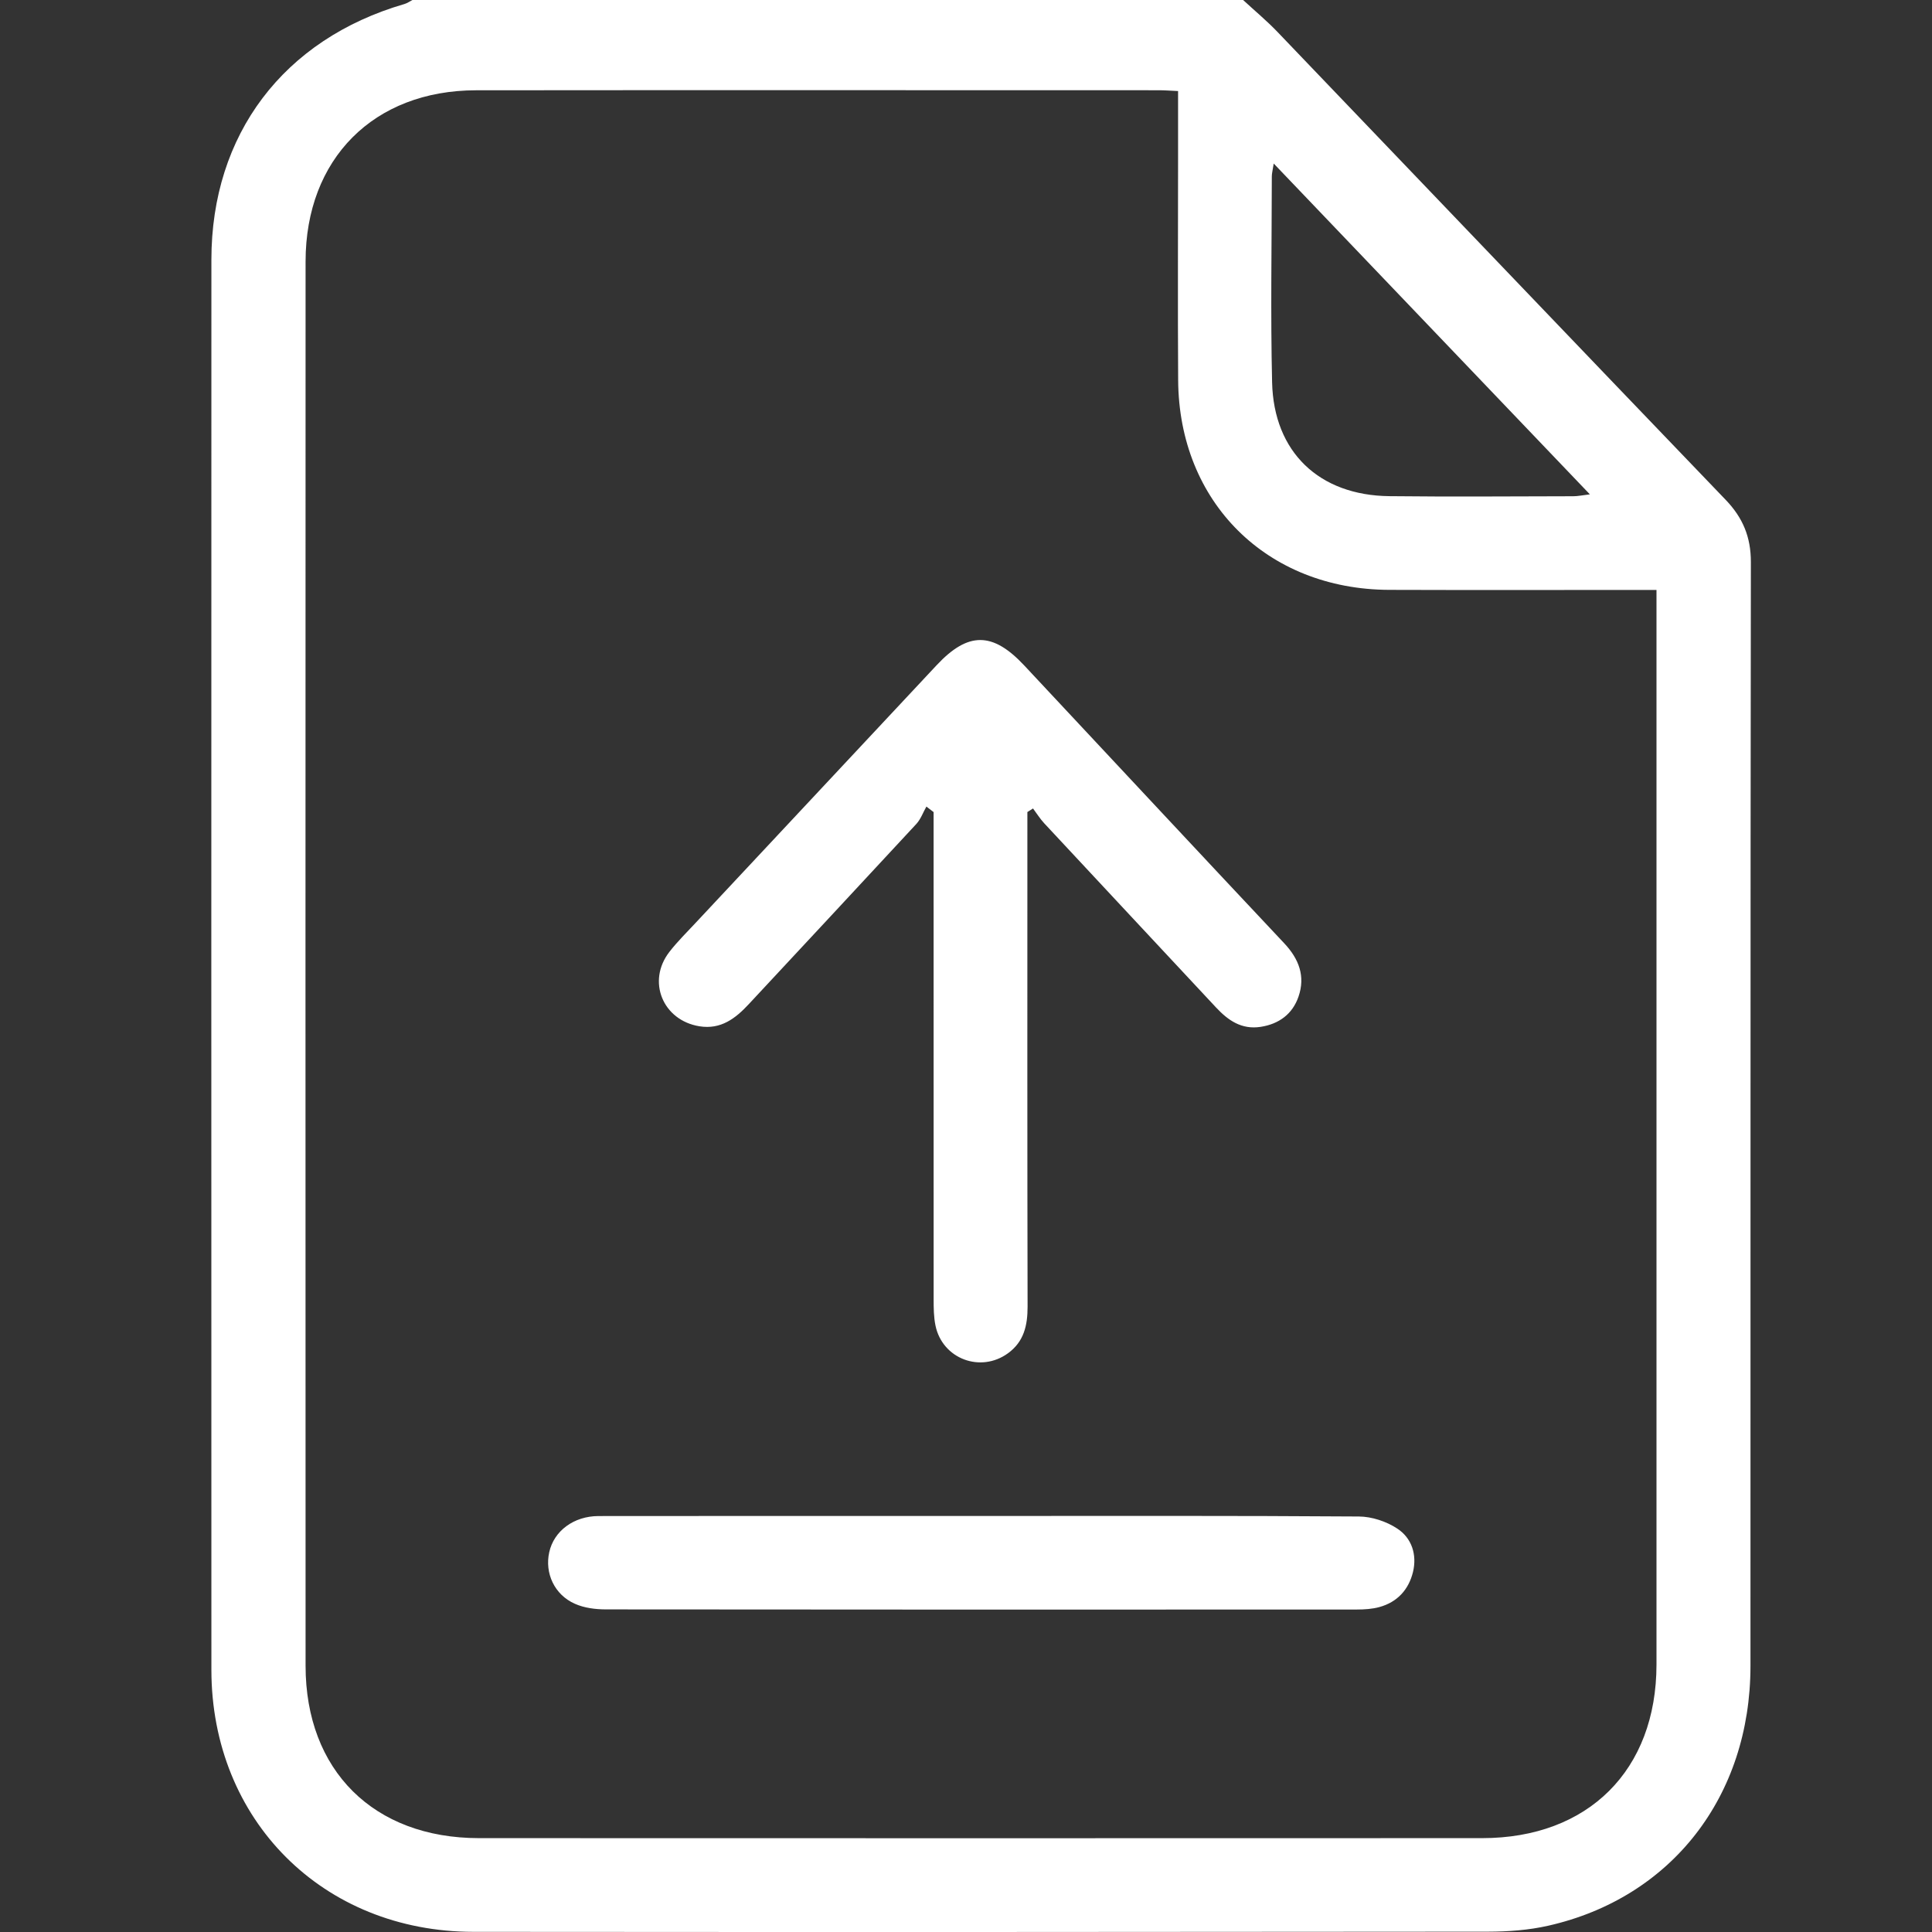
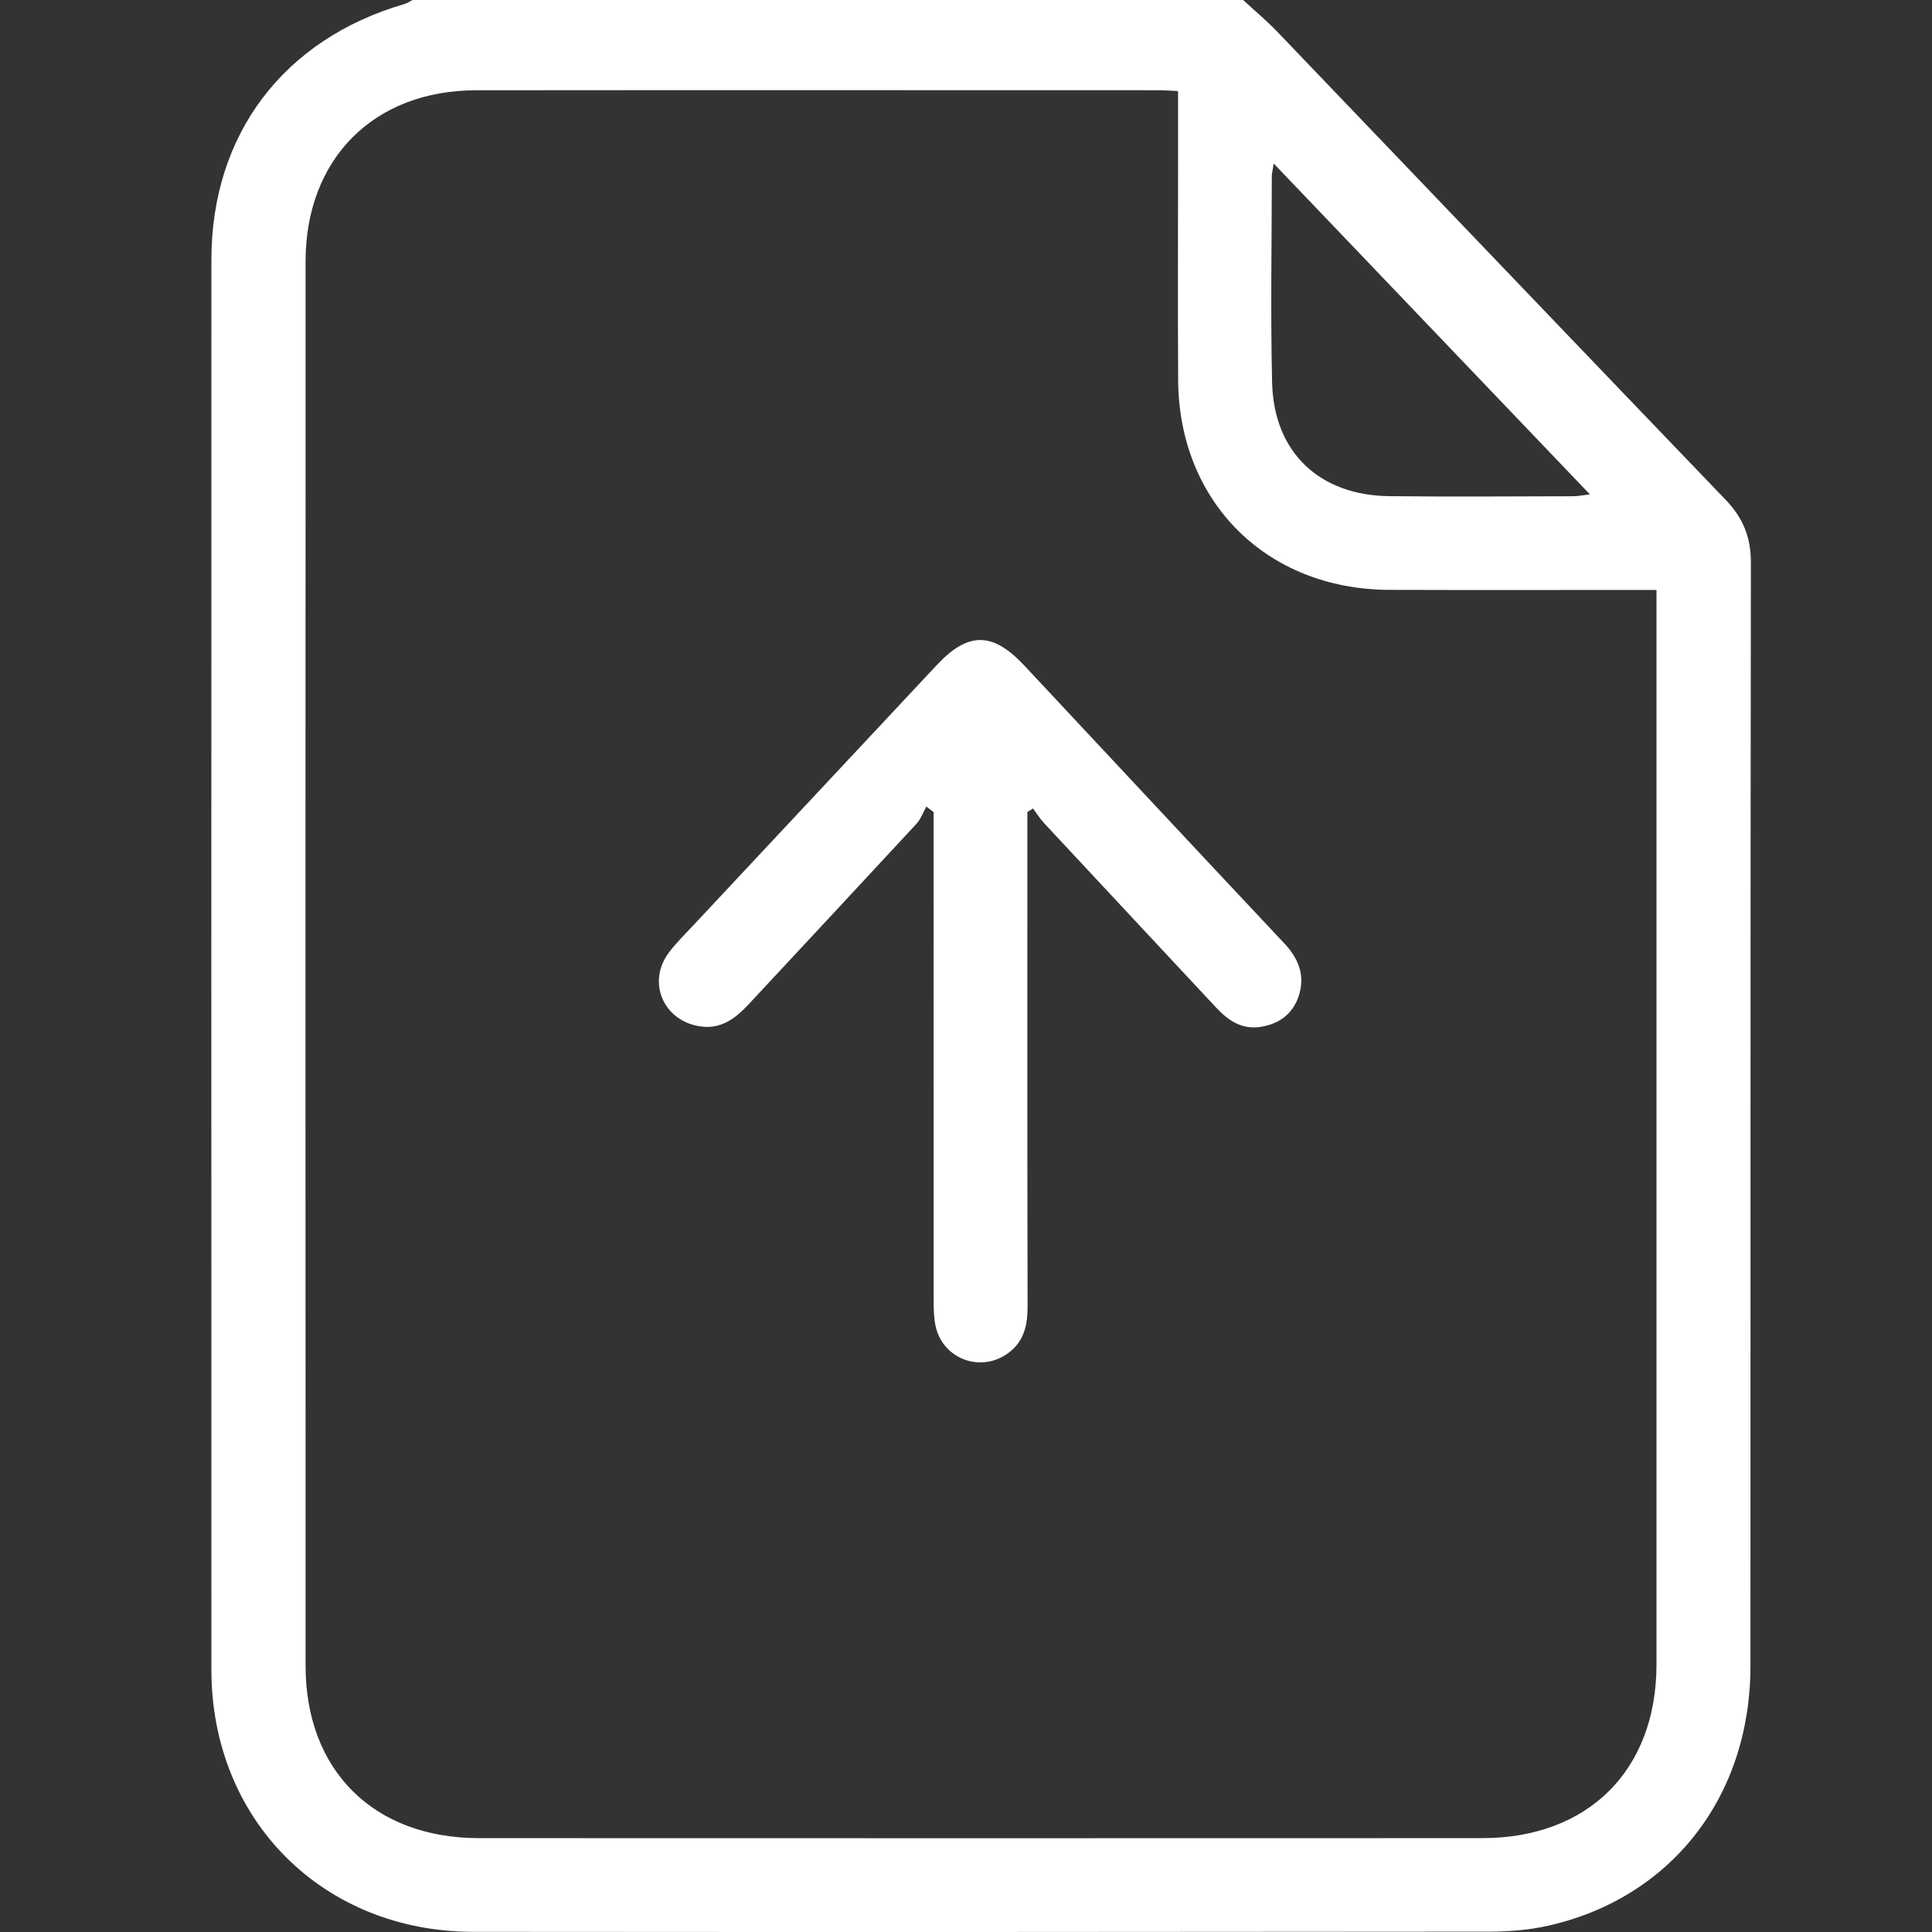
<svg xmlns="http://www.w3.org/2000/svg" width="48" height="48" viewBox="0 0 48 48" fill="none">
  <rect x="0" y="0" width="48" height="48" fill="#333333" stroke="none" />
  <g id="4. Free bulk uploads">
    <path id="Vector" d="M30.887 0.002C31.174 0.268 31.476 0.518 31.745 0.8C35.455 4.671 39.158 8.55 42.873 12.417C43.3 12.862 43.501 13.341 43.5 13.966C43.487 23.109 43.493 32.25 43.49 41.392C43.488 44.63 41.529 47.151 38.465 47.844C37.98 47.954 37.47 47.991 36.97 47.992C28.567 48.001 20.164 48.003 11.761 47.996C8.023 47.993 5.253 45.22 5.252 41.486C5.249 29.808 5.25 18.131 5.252 6.453C5.252 3.339 7.044 0.974 10.048 0.1C10.117 0.08 10.181 0.035 10.247 0C17.127 0 24.006 0 30.886 0L30.887 0.002ZM29.269 2.262C29.069 2.253 28.93 2.242 28.792 2.242C23.138 2.242 17.484 2.237 11.83 2.243C9.285 2.245 7.593 3.945 7.592 6.496C7.589 18.126 7.589 29.756 7.592 41.386C7.592 43.986 9.283 45.667 11.899 45.668C20.207 45.671 28.516 45.671 36.823 45.668C39.46 45.668 41.154 43.978 41.155 41.355C41.156 32.636 41.155 23.917 41.155 15.199C41.155 15.031 41.155 14.865 41.155 14.657C40.931 14.657 40.761 14.657 40.592 14.657C38.565 14.657 36.54 14.662 34.513 14.655C31.474 14.643 29.291 12.478 29.271 9.449C29.259 7.587 29.269 5.724 29.269 3.862C29.269 3.347 29.269 2.832 29.269 2.261V2.262ZM31.645 4.064C31.618 4.238 31.598 4.31 31.598 4.381C31.596 6.087 31.565 7.794 31.605 9.499C31.645 11.233 32.774 12.308 34.518 12.327C36.041 12.344 37.565 12.332 39.088 12.329C39.203 12.329 39.317 12.303 39.5 12.282C36.872 9.532 34.297 6.837 31.645 4.063V4.064Z" fill="white" />
    <path id="Vector_2" d="M25.525 20.171C25.525 20.34 25.525 20.509 25.525 20.678C25.525 24.608 25.521 28.536 25.53 32.465C25.53 32.93 25.44 33.332 25.045 33.62C24.363 34.118 23.413 33.761 23.242 32.934C23.198 32.721 23.196 32.498 23.196 32.28C23.194 28.43 23.195 24.578 23.195 20.728V20.176C23.135 20.13 23.076 20.085 23.016 20.039C22.934 20.183 22.876 20.352 22.766 20.471C21.382 21.967 19.991 23.456 18.603 24.948C18.272 25.304 17.91 25.583 17.379 25.498C16.465 25.351 16.065 24.377 16.632 23.648C16.833 23.389 17.07 23.157 17.294 22.916C19.286 20.786 21.277 18.657 23.27 16.527C24.051 15.692 24.659 15.692 25.446 16.532C27.599 18.833 29.747 21.139 31.906 23.435C32.273 23.825 32.435 24.256 32.261 24.761C32.113 25.191 31.78 25.441 31.32 25.512C30.845 25.585 30.511 25.351 30.21 25.028C28.788 23.503 27.364 21.981 25.944 20.455C25.839 20.342 25.757 20.209 25.665 20.086C25.619 20.115 25.573 20.145 25.527 20.174L25.525 20.171Z" fill="white" />
-     <path id="Vector_3" d="M24.386 37.664C27.511 37.664 30.636 37.655 33.761 37.677C34.082 37.679 34.444 37.799 34.713 37.976C35.075 38.212 35.209 38.625 35.105 39.057C34.998 39.494 34.716 39.805 34.27 39.927C34.092 39.976 33.898 39.988 33.712 39.988C27.493 39.991 21.275 39.992 15.056 39.985C14.796 39.985 14.515 39.95 14.282 39.845C13.772 39.62 13.53 39.082 13.646 38.563C13.762 38.038 14.253 37.667 14.87 37.666C18.043 37.662 21.215 37.664 24.387 37.664H24.386Z" fill="white" />
  </g>
</svg>